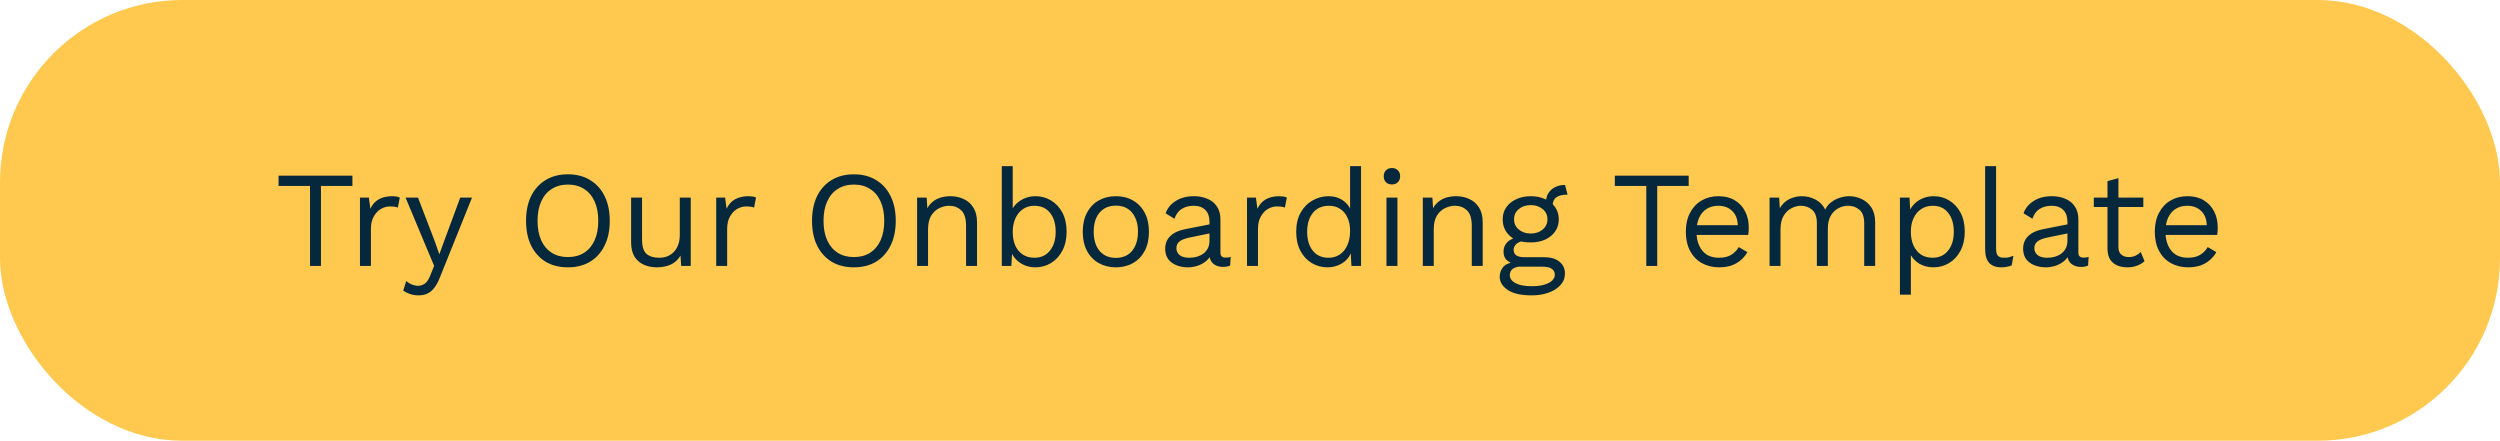
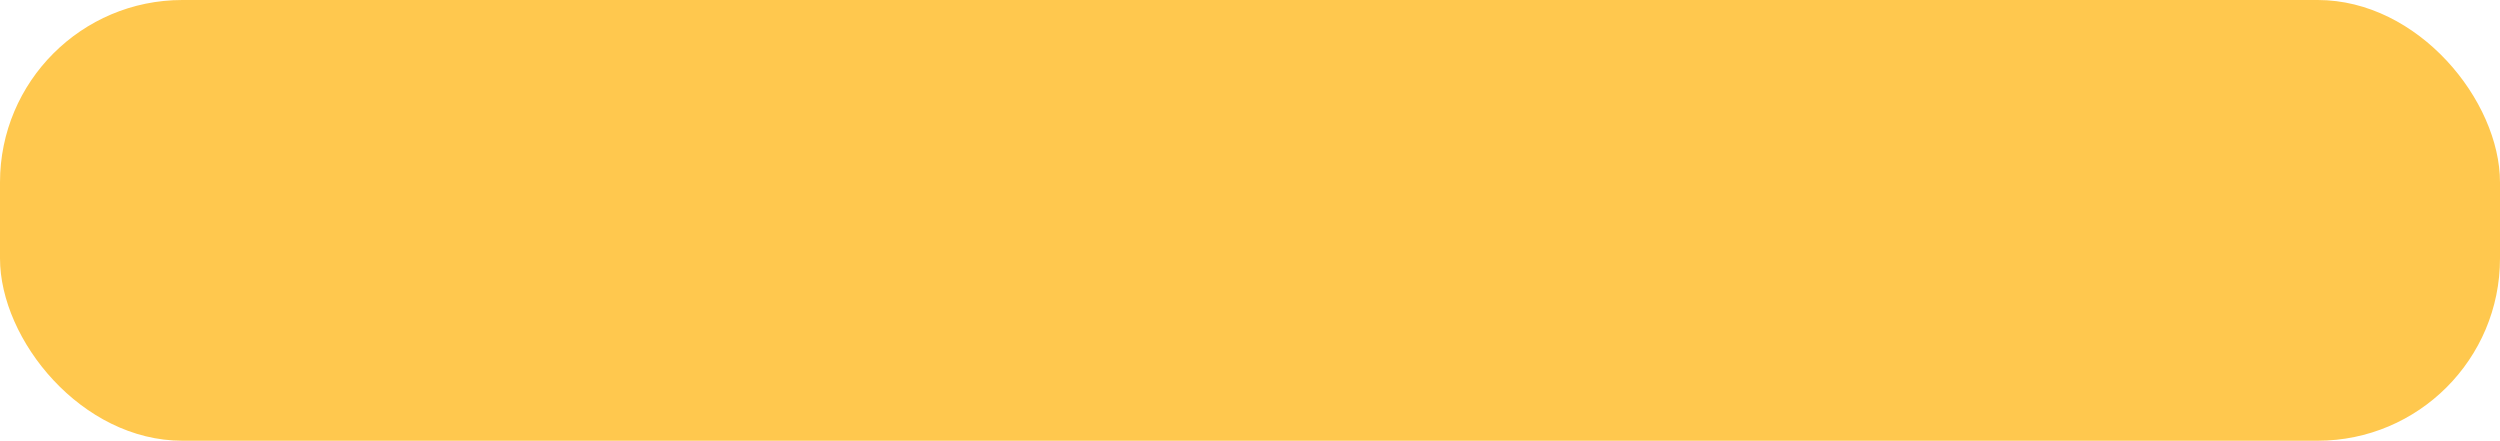
<svg xmlns="http://www.w3.org/2000/svg" width="329" height="58" viewBox="0 0 329 58" fill="none">
  <rect width="329" height="58" rx="24" fill="#FFC84E" />
-   <path d="M46.379 23.12V24.47H42.239V35H40.799V24.47H36.659V23.12H46.379ZM47.372 35V26H48.542L48.74 27.476C48.992 26.924 49.358 26.51 49.838 26.234C50.33 25.958 50.924 25.82 51.62 25.82C51.776 25.82 51.944 25.832 52.124 25.856C52.316 25.88 52.478 25.928 52.61 26L52.358 27.314C52.226 27.266 52.082 27.23 51.926 27.206C51.77 27.182 51.548 27.17 51.26 27.17C50.888 27.17 50.51 27.278 50.126 27.494C49.754 27.71 49.442 28.04 49.19 28.484C48.938 28.916 48.812 29.468 48.812 30.14V35H47.372ZM62.118 26L57.888 36.512C57.66 37.1 57.408 37.562 57.132 37.898C56.868 38.246 56.568 38.492 56.232 38.636C55.908 38.792 55.53 38.87 55.098 38.87C54.69 38.87 54.312 38.81 53.964 38.69C53.628 38.582 53.328 38.432 53.064 38.24L53.46 36.98C53.7 37.196 53.952 37.352 54.216 37.448C54.492 37.556 54.762 37.61 55.026 37.61C55.338 37.61 55.632 37.514 55.908 37.322C56.184 37.13 56.436 36.74 56.664 36.152L57.132 34.982L56.232 32.84L53.37 26H55.008L57.258 31.868L57.816 33.47L58.464 31.688L60.57 26H62.118ZM74.737 22.94C75.865 22.94 76.837 23.192 77.653 23.696C78.481 24.188 79.117 24.89 79.561 25.802C80.017 26.714 80.245 27.8 80.245 29.06C80.245 30.32 80.017 31.406 79.561 32.318C79.117 33.23 78.481 33.938 77.653 34.442C76.837 34.934 75.865 35.18 74.737 35.18C73.609 35.18 72.631 34.934 71.803 34.442C70.987 33.938 70.351 33.23 69.895 32.318C69.451 31.406 69.229 30.32 69.229 29.06C69.229 27.8 69.451 26.714 69.895 25.802C70.351 24.89 70.987 24.188 71.803 23.696C72.631 23.192 73.609 22.94 74.737 22.94ZM74.737 24.29C73.921 24.29 73.213 24.482 72.613 24.866C72.013 25.238 71.551 25.784 71.227 26.504C70.903 27.212 70.741 28.064 70.741 29.06C70.741 30.056 70.903 30.914 71.227 31.634C71.551 32.342 72.013 32.888 72.613 33.272C73.213 33.644 73.921 33.83 74.737 33.83C75.565 33.83 76.273 33.644 76.861 33.272C77.461 32.888 77.923 32.342 78.247 31.634C78.571 30.914 78.733 30.056 78.733 29.06C78.733 28.064 78.571 27.212 78.247 26.504C77.923 25.784 77.461 25.238 76.861 24.866C76.273 24.482 75.565 24.29 74.737 24.29ZM86.402 35.18C85.826 35.18 85.28 35.072 84.764 34.856C84.26 34.64 83.846 34.292 83.522 33.812C83.21 33.32 83.054 32.684 83.054 31.904V26H84.494V31.526C84.494 32.438 84.692 33.068 85.088 33.416C85.484 33.752 86.042 33.92 86.762 33.92C87.098 33.92 87.428 33.866 87.752 33.758C88.076 33.638 88.364 33.458 88.616 33.218C88.88 32.966 89.084 32.648 89.228 32.264C89.384 31.88 89.462 31.424 89.462 30.896V26H90.902V35H89.642L89.552 33.632C89.24 34.172 88.814 34.568 88.274 34.82C87.746 35.06 87.122 35.18 86.402 35.18ZM94.253 35V26H95.423L95.621 27.476C95.873 26.924 96.239 26.51 96.719 26.234C97.211 25.958 97.805 25.82 98.501 25.82C98.657 25.82 98.825 25.832 99.005 25.856C99.197 25.88 99.359 25.928 99.491 26L99.239 27.314C99.107 27.266 98.963 27.23 98.807 27.206C98.651 27.182 98.429 27.17 98.141 27.17C97.769 27.17 97.391 27.278 97.007 27.494C96.635 27.71 96.323 28.04 96.071 28.484C95.819 28.916 95.693 29.468 95.693 30.14V35H94.253ZM112.372 22.94C113.5 22.94 114.472 23.192 115.288 23.696C116.116 24.188 116.752 24.89 117.196 25.802C117.652 26.714 117.88 27.8 117.88 29.06C117.88 30.32 117.652 31.406 117.196 32.318C116.752 33.23 116.116 33.938 115.288 34.442C114.472 34.934 113.5 35.18 112.372 35.18C111.244 35.18 110.266 34.934 109.438 34.442C108.622 33.938 107.986 33.23 107.53 32.318C107.086 31.406 106.864 30.32 106.864 29.06C106.864 27.8 107.086 26.714 107.53 25.802C107.986 24.89 108.622 24.188 109.438 23.696C110.266 23.192 111.244 22.94 112.372 22.94ZM112.372 24.29C111.556 24.29 110.848 24.482 110.248 24.866C109.648 25.238 109.186 25.784 108.862 26.504C108.538 27.212 108.376 28.064 108.376 29.06C108.376 30.056 108.538 30.914 108.862 31.634C109.186 32.342 109.648 32.888 110.248 33.272C110.848 33.644 111.556 33.83 112.372 33.83C113.2 33.83 113.908 33.644 114.496 33.272C115.096 32.888 115.558 32.342 115.882 31.634C116.206 30.914 116.368 30.056 116.368 29.06C116.368 28.064 116.206 27.212 115.882 26.504C115.558 25.784 115.096 25.238 114.496 24.866C113.908 24.482 113.2 24.29 112.372 24.29ZM120.691 35V26H121.951L122.077 28.016L121.843 27.818C122.035 27.338 122.293 26.954 122.617 26.666C122.941 26.366 123.313 26.15 123.733 26.018C124.165 25.886 124.609 25.82 125.065 25.82C125.713 25.82 126.301 25.946 126.829 26.198C127.357 26.438 127.777 26.81 128.089 27.314C128.413 27.818 128.575 28.46 128.575 29.24V35H127.135V29.744C127.135 28.748 126.919 28.058 126.487 27.674C126.067 27.278 125.545 27.08 124.921 27.08C124.489 27.08 124.057 27.182 123.625 27.386C123.193 27.59 122.833 27.92 122.545 28.376C122.269 28.832 122.131 29.444 122.131 30.212V35H120.691ZM136.245 35.18C135.741 35.18 135.273 35.09 134.841 34.91C134.409 34.73 134.037 34.478 133.725 34.154C133.413 33.83 133.179 33.464 133.023 33.056L133.221 32.804L133.095 35H131.835V21.86H133.275V28.034L133.095 27.764C133.335 27.2 133.737 26.738 134.301 26.378C134.877 26.006 135.531 25.82 136.263 25.82C137.007 25.82 137.691 26.006 138.315 26.378C138.939 26.75 139.437 27.284 139.809 27.98C140.181 28.676 140.367 29.516 140.367 30.5C140.367 31.472 140.175 32.312 139.791 33.02C139.419 33.716 138.921 34.25 138.297 34.622C137.673 34.994 136.989 35.18 136.245 35.18ZM136.101 33.92C136.989 33.92 137.679 33.608 138.171 32.984C138.675 32.36 138.927 31.532 138.927 30.5C138.927 29.468 138.681 28.64 138.189 28.016C137.697 27.392 137.007 27.08 136.119 27.08C135.555 27.08 135.057 27.224 134.625 27.512C134.205 27.8 133.875 28.202 133.635 28.718C133.395 29.234 133.275 29.84 133.275 30.536C133.275 31.22 133.389 31.82 133.617 32.336C133.857 32.84 134.187 33.23 134.607 33.506C135.039 33.782 135.537 33.92 136.101 33.92ZM146.846 25.82C147.698 25.82 148.448 26.006 149.096 26.378C149.756 26.75 150.272 27.29 150.644 27.998C151.016 28.694 151.202 29.528 151.202 30.5C151.202 31.472 151.016 32.312 150.644 33.02C150.272 33.716 149.756 34.25 149.096 34.622C148.448 34.994 147.698 35.18 146.846 35.18C146.006 35.18 145.256 34.994 144.596 34.622C143.936 34.25 143.42 33.716 143.048 33.02C142.676 32.312 142.49 31.472 142.49 30.5C142.49 29.528 142.676 28.694 143.048 27.998C143.42 27.29 143.936 26.75 144.596 26.378C145.256 26.006 146.006 25.82 146.846 25.82ZM146.846 27.062C146.234 27.062 145.712 27.2 145.28 27.476C144.848 27.752 144.512 28.148 144.272 28.664C144.044 29.168 143.93 29.78 143.93 30.5C143.93 31.208 144.044 31.82 144.272 32.336C144.512 32.852 144.848 33.248 145.28 33.524C145.712 33.8 146.234 33.938 146.846 33.938C147.458 33.938 147.98 33.8 148.412 33.524C148.844 33.248 149.174 32.852 149.402 32.336C149.642 31.82 149.762 31.208 149.762 30.5C149.762 29.78 149.642 29.168 149.402 28.664C149.174 28.148 148.844 27.752 148.412 27.476C147.98 27.2 147.458 27.062 146.846 27.062ZM159.169 29.186C159.169 28.514 158.989 27.998 158.629 27.638C158.269 27.266 157.759 27.08 157.099 27.08C156.475 27.08 155.947 27.218 155.515 27.494C155.083 27.758 154.765 28.19 154.561 28.79L153.391 28.07C153.631 27.398 154.075 26.858 154.723 26.45C155.371 26.03 156.175 25.82 157.135 25.82C157.783 25.82 158.371 25.934 158.899 26.162C159.427 26.378 159.841 26.714 160.141 27.17C160.453 27.614 160.609 28.19 160.609 28.898V33.254C160.609 33.686 160.837 33.902 161.293 33.902C161.521 33.902 161.743 33.872 161.959 33.812L161.887 34.946C161.647 35.066 161.335 35.126 160.951 35.126C160.603 35.126 160.291 35.06 160.015 34.928C159.739 34.796 159.523 34.598 159.367 34.334C159.211 34.058 159.133 33.716 159.133 33.308V33.128L159.493 33.182C159.349 33.65 159.103 34.034 158.755 34.334C158.407 34.622 158.017 34.838 157.585 34.982C157.153 35.114 156.727 35.18 156.307 35.18C155.779 35.18 155.287 35.09 154.831 34.91C154.375 34.73 154.009 34.46 153.733 34.1C153.469 33.728 153.337 33.272 153.337 32.732C153.337 32.06 153.559 31.508 154.003 31.076C154.459 30.632 155.089 30.332 155.893 30.176L159.457 29.474V30.662L156.559 31.256C155.971 31.376 155.533 31.544 155.245 31.76C154.957 31.976 154.813 32.276 154.813 32.66C154.813 33.032 154.957 33.338 155.245 33.578C155.545 33.806 155.965 33.92 156.505 33.92C156.853 33.92 157.183 33.878 157.495 33.794C157.819 33.698 158.107 33.56 158.359 33.38C158.611 33.188 158.809 32.954 158.953 32.678C159.097 32.39 159.169 32.054 159.169 31.67V29.186ZM164.109 35V26H165.279L165.477 27.476C165.729 26.924 166.095 26.51 166.575 26.234C167.067 25.958 167.661 25.82 168.357 25.82C168.513 25.82 168.681 25.832 168.861 25.856C169.053 25.88 169.215 25.928 169.347 26L169.095 27.314C168.963 27.266 168.819 27.23 168.663 27.206C168.507 27.182 168.285 27.17 167.997 27.17C167.625 27.17 167.247 27.278 166.863 27.494C166.491 27.71 166.179 28.04 165.927 28.484C165.675 28.916 165.549 29.468 165.549 30.14V35H164.109ZM174.685 35.18C173.941 35.18 173.257 34.994 172.633 34.622C172.009 34.25 171.511 33.716 171.139 33.02C170.767 32.312 170.581 31.472 170.581 30.5C170.581 29.504 170.779 28.658 171.175 27.962C171.571 27.266 172.093 26.738 172.741 26.378C173.389 26.006 174.085 25.82 174.829 25.82C175.573 25.82 176.215 26.012 176.755 26.396C177.307 26.78 177.673 27.29 177.853 27.926L177.673 28.052V21.86H179.113V35H177.853L177.727 32.822L177.925 32.714C177.841 33.242 177.637 33.692 177.313 34.064C177.001 34.424 176.611 34.7 176.143 34.892C175.687 35.084 175.201 35.18 174.685 35.18ZM174.829 33.92C175.405 33.92 175.903 33.776 176.323 33.488C176.755 33.2 177.085 32.792 177.313 32.264C177.553 31.724 177.673 31.094 177.673 30.374C177.673 29.69 177.553 29.102 177.313 28.61C177.085 28.118 176.761 27.74 176.341 27.476C175.933 27.212 175.453 27.08 174.901 27.08C173.989 27.08 173.281 27.392 172.777 28.016C172.273 28.64 172.021 29.468 172.021 30.5C172.021 31.532 172.267 32.36 172.759 32.984C173.251 33.608 173.941 33.92 174.829 33.92ZM183.18 24.272C182.856 24.272 182.592 24.176 182.388 23.984C182.196 23.78 182.1 23.516 182.1 23.192C182.1 22.868 182.196 22.61 182.388 22.418C182.592 22.214 182.856 22.112 183.18 22.112C183.504 22.112 183.762 22.214 183.954 22.418C184.158 22.61 184.26 22.868 184.26 23.192C184.26 23.516 184.158 23.78 183.954 23.984C183.762 24.176 183.504 24.272 183.18 24.272ZM183.9 26V35H182.46V26H183.9ZM187.241 35V26H188.501L188.627 28.016L188.393 27.818C188.585 27.338 188.843 26.954 189.167 26.666C189.491 26.366 189.863 26.15 190.283 26.018C190.715 25.886 191.159 25.82 191.615 25.82C192.263 25.82 192.851 25.946 193.379 26.198C193.907 26.438 194.327 26.81 194.639 27.314C194.963 27.818 195.125 28.46 195.125 29.24V35H193.685V29.744C193.685 28.748 193.469 28.058 193.037 27.674C192.617 27.278 192.095 27.08 191.471 27.08C191.039 27.08 190.607 27.182 190.175 27.386C189.743 27.59 189.383 27.92 189.095 28.376C188.819 28.832 188.681 29.444 188.681 30.212V35H187.241ZM205.964 24.344L206.288 25.622C206.276 25.622 206.258 25.622 206.234 25.622C206.21 25.622 206.186 25.622 206.162 25.622C205.574 25.622 205.118 25.742 204.794 25.982C204.482 26.21 204.326 26.582 204.326 27.098L203.444 26.648C203.444 26.18 203.552 25.772 203.768 25.424C203.984 25.076 204.278 24.812 204.65 24.632C205.022 24.44 205.43 24.344 205.874 24.344C205.886 24.344 205.898 24.344 205.91 24.344C205.934 24.344 205.952 24.344 205.964 24.344ZM203.228 33.848C204.08 33.848 204.746 34.046 205.226 34.442C205.706 34.826 205.946 35.342 205.946 35.99C205.946 36.578 205.748 37.088 205.352 37.52C204.968 37.952 204.446 38.282 203.786 38.51C203.138 38.75 202.406 38.87 201.59 38.87C200.174 38.87 199.112 38.63 198.404 38.15C197.708 37.67 197.36 37.094 197.36 36.422C197.36 35.942 197.516 35.51 197.828 35.126C198.152 34.754 198.692 34.544 199.448 34.496L199.322 34.766C198.914 34.658 198.566 34.478 198.278 34.226C198.002 33.962 197.864 33.584 197.864 33.092C197.864 32.6 198.044 32.18 198.404 31.832C198.776 31.472 199.322 31.25 200.042 31.166L200.996 31.652H200.816C200.228 31.712 199.808 31.862 199.556 32.102C199.316 32.33 199.196 32.582 199.196 32.858C199.196 33.194 199.316 33.446 199.556 33.614C199.808 33.77 200.156 33.848 200.6 33.848H203.228ZM201.572 37.664C202.268 37.664 202.838 37.592 203.282 37.448C203.738 37.304 204.074 37.118 204.29 36.89C204.506 36.662 204.614 36.416 204.614 36.152C204.614 35.828 204.482 35.57 204.218 35.378C203.966 35.186 203.504 35.09 202.832 35.09H200.06C199.676 35.09 199.352 35.186 199.088 35.378C198.824 35.582 198.692 35.858 198.692 36.206C198.692 36.65 198.944 37.004 199.448 37.268C199.964 37.532 200.672 37.664 201.572 37.664ZM201.446 25.82C202.166 25.82 202.802 25.952 203.354 26.216C203.918 26.468 204.356 26.822 204.668 27.278C204.98 27.734 205.136 28.262 205.136 28.862C205.136 29.45 204.98 29.978 204.668 30.446C204.356 30.902 203.918 31.262 203.354 31.526C202.802 31.778 202.166 31.904 201.446 31.904C200.258 31.904 199.346 31.622 198.71 31.058C198.074 30.482 197.756 29.75 197.756 28.862C197.756 28.262 197.912 27.734 198.224 27.278C198.548 26.822 198.986 26.468 199.538 26.216C200.09 25.952 200.726 25.82 201.446 25.82ZM201.446 26.99C200.822 26.99 200.3 27.164 199.88 27.512C199.46 27.848 199.25 28.298 199.25 28.862C199.25 29.414 199.46 29.864 199.88 30.212C200.3 30.56 200.822 30.734 201.446 30.734C202.07 30.734 202.592 30.56 203.012 30.212C203.432 29.864 203.642 29.414 203.642 28.862C203.642 28.298 203.432 27.848 203.012 27.512C202.592 27.164 202.07 26.99 201.446 26.99ZM222.231 23.12V24.47H218.091V35H216.651V24.47H212.511V23.12H222.231ZM226.248 35.18C225.396 35.18 224.634 34.994 223.962 34.622C223.302 34.25 222.786 33.716 222.414 33.02C222.042 32.312 221.856 31.472 221.856 30.5C221.856 29.528 222.042 28.694 222.414 27.998C222.786 27.29 223.296 26.75 223.944 26.378C224.592 26.006 225.33 25.82 226.158 25.82C226.998 25.82 227.712 26 228.3 26.36C228.9 26.72 229.356 27.212 229.668 27.836C229.98 28.448 230.136 29.138 230.136 29.906C230.136 30.11 230.13 30.296 230.118 30.464C230.106 30.632 230.088 30.782 230.064 30.914H222.792V29.636H229.434L228.696 29.78C228.696 28.916 228.456 28.25 227.976 27.782C227.508 27.314 226.89 27.08 226.122 27.08C225.534 27.08 225.024 27.218 224.592 27.494C224.172 27.758 223.842 28.148 223.602 28.664C223.374 29.168 223.26 29.78 223.26 30.5C223.26 31.208 223.38 31.82 223.62 32.336C223.86 32.852 224.196 33.248 224.628 33.524C225.072 33.788 225.6 33.92 226.212 33.92C226.872 33.92 227.406 33.794 227.814 33.542C228.234 33.29 228.57 32.948 228.822 32.516L229.956 33.182C229.728 33.59 229.434 33.944 229.074 34.244C228.726 34.544 228.312 34.778 227.832 34.946C227.364 35.102 226.836 35.18 226.248 35.18ZM232.874 35V26H234.134L234.224 27.404C234.548 26.852 234.968 26.45 235.484 26.198C236.012 25.946 236.552 25.82 237.104 25.82C237.74 25.82 238.34 25.964 238.904 26.252C239.468 26.54 239.9 26.984 240.2 27.584C240.392 27.176 240.662 26.846 241.01 26.594C241.358 26.33 241.736 26.138 242.144 26.018C242.564 25.886 242.96 25.82 243.332 25.82C243.908 25.82 244.454 25.94 244.97 26.18C245.498 26.42 245.93 26.792 246.266 27.296C246.602 27.8 246.77 28.448 246.77 29.24V35H245.33V29.384C245.33 28.568 245.126 27.98 244.718 27.62C244.31 27.26 243.806 27.08 243.206 27.08C242.738 27.08 242.3 27.194 241.892 27.422C241.484 27.65 241.154 27.986 240.902 28.43C240.662 28.874 240.542 29.42 240.542 30.068V35H239.102V29.384C239.102 28.568 238.898 27.98 238.49 27.62C238.082 27.26 237.578 27.08 236.978 27.08C236.582 27.08 236.174 27.188 235.754 27.404C235.346 27.608 235.004 27.938 234.728 28.394C234.452 28.85 234.314 29.45 234.314 30.194V35H232.874ZM250.03 38.78V26H251.29L251.416 28.196L251.218 27.944C251.374 27.524 251.608 27.158 251.92 26.846C252.232 26.522 252.61 26.27 253.054 26.09C253.498 25.91 253.978 25.82 254.494 25.82C255.226 25.82 255.898 26.006 256.51 26.378C257.134 26.75 257.632 27.284 258.004 27.98C258.376 28.676 258.562 29.516 258.562 30.5C258.562 31.472 258.37 32.312 257.986 33.02C257.614 33.716 257.116 34.25 256.492 34.622C255.868 34.994 255.184 35.18 254.44 35.18C253.696 35.18 253.042 35 252.478 34.64C251.926 34.268 251.53 33.8 251.29 33.236L251.47 32.966V38.78H250.03ZM254.296 33.92C255.184 33.92 255.874 33.608 256.366 32.984C256.87 32.36 257.122 31.532 257.122 30.5C257.122 29.468 256.876 28.64 256.384 28.016C255.904 27.392 255.226 27.08 254.35 27.08C253.774 27.08 253.27 27.224 252.838 27.512C252.406 27.788 252.07 28.184 251.83 28.7C251.59 29.204 251.47 29.804 251.47 30.5C251.47 31.184 251.584 31.784 251.812 32.3C252.052 32.816 252.382 33.218 252.802 33.506C253.234 33.782 253.732 33.92 254.296 33.92ZM262.684 21.86V32.714C262.684 33.17 262.768 33.488 262.936 33.668C263.104 33.836 263.374 33.92 263.746 33.92C263.986 33.92 264.184 33.902 264.34 33.866C264.496 33.83 264.706 33.764 264.97 33.668L264.736 34.928C264.544 35.012 264.334 35.072 264.106 35.108C263.878 35.156 263.644 35.18 263.404 35.18C262.672 35.18 262.126 34.982 261.766 34.586C261.418 34.19 261.244 33.584 261.244 32.768V21.86H262.684ZM272.074 29.186C272.074 28.514 271.894 27.998 271.534 27.638C271.174 27.266 270.664 27.08 270.004 27.08C269.38 27.08 268.852 27.218 268.42 27.494C267.988 27.758 267.67 28.19 267.466 28.79L266.296 28.07C266.536 27.398 266.98 26.858 267.628 26.45C268.276 26.03 269.08 25.82 270.04 25.82C270.688 25.82 271.276 25.934 271.804 26.162C272.332 26.378 272.746 26.714 273.046 27.17C273.358 27.614 273.514 28.19 273.514 28.898V33.254C273.514 33.686 273.742 33.902 274.198 33.902C274.426 33.902 274.648 33.872 274.864 33.812L274.792 34.946C274.552 35.066 274.24 35.126 273.856 35.126C273.508 35.126 273.196 35.06 272.92 34.928C272.644 34.796 272.428 34.598 272.272 34.334C272.116 34.058 272.038 33.716 272.038 33.308V33.128L272.398 33.182C272.254 33.65 272.008 34.034 271.66 34.334C271.312 34.622 270.922 34.838 270.49 34.982C270.058 35.114 269.632 35.18 269.212 35.18C268.684 35.18 268.192 35.09 267.736 34.91C267.28 34.73 266.914 34.46 266.638 34.1C266.374 33.728 266.242 33.272 266.242 32.732C266.242 32.06 266.464 31.508 266.908 31.076C267.364 30.632 267.994 30.332 268.798 30.176L272.362 29.474V30.662L269.464 31.256C268.876 31.376 268.438 31.544 268.15 31.76C267.862 31.976 267.718 32.276 267.718 32.66C267.718 33.032 267.862 33.338 268.15 33.578C268.45 33.806 268.87 33.92 269.41 33.92C269.758 33.92 270.088 33.878 270.4 33.794C270.724 33.698 271.012 33.56 271.264 33.38C271.516 33.188 271.714 32.954 271.858 32.678C272.002 32.39 272.074 32.054 272.074 31.67V29.186ZM278.785 23.444V32.516C278.785 32.96 278.911 33.29 279.163 33.506C279.415 33.722 279.739 33.83 280.135 33.83C280.483 33.83 280.783 33.77 281.035 33.65C281.287 33.53 281.515 33.368 281.719 33.164L282.223 34.37C281.947 34.622 281.617 34.82 281.233 34.964C280.861 35.108 280.429 35.18 279.937 35.18C279.481 35.18 279.055 35.102 278.659 34.946C278.263 34.778 277.945 34.52 277.705 34.172C277.477 33.812 277.357 33.344 277.345 32.768V23.84L278.785 23.444ZM282.061 26V27.242H275.545V26H282.061ZM287.964 35.18C287.112 35.18 286.35 34.994 285.678 34.622C285.018 34.25 284.502 33.716 284.13 33.02C283.758 32.312 283.572 31.472 283.572 30.5C283.572 29.528 283.758 28.694 284.13 27.998C284.502 27.29 285.012 26.75 285.66 26.378C286.308 26.006 287.046 25.82 287.874 25.82C288.714 25.82 289.428 26 290.016 26.36C290.616 26.72 291.072 27.212 291.384 27.836C291.696 28.448 291.852 29.138 291.852 29.906C291.852 30.11 291.846 30.296 291.834 30.464C291.822 30.632 291.804 30.782 291.78 30.914H284.508V29.636H291.15L290.412 29.78C290.412 28.916 290.172 28.25 289.692 27.782C289.224 27.314 288.606 27.08 287.838 27.08C287.25 27.08 286.74 27.218 286.308 27.494C285.888 27.758 285.558 28.148 285.318 28.664C285.09 29.168 284.976 29.78 284.976 30.5C284.976 31.208 285.096 31.82 285.336 32.336C285.576 32.852 285.912 33.248 286.344 33.524C286.788 33.788 287.316 33.92 287.928 33.92C288.588 33.92 289.122 33.794 289.53 33.542C289.95 33.29 290.286 32.948 290.538 32.516L291.672 33.182C291.444 33.59 291.15 33.944 290.79 34.244C290.442 34.544 290.028 34.778 289.548 34.946C289.08 35.102 288.552 35.18 287.964 35.18Z" fill="#05283C" />
</svg>